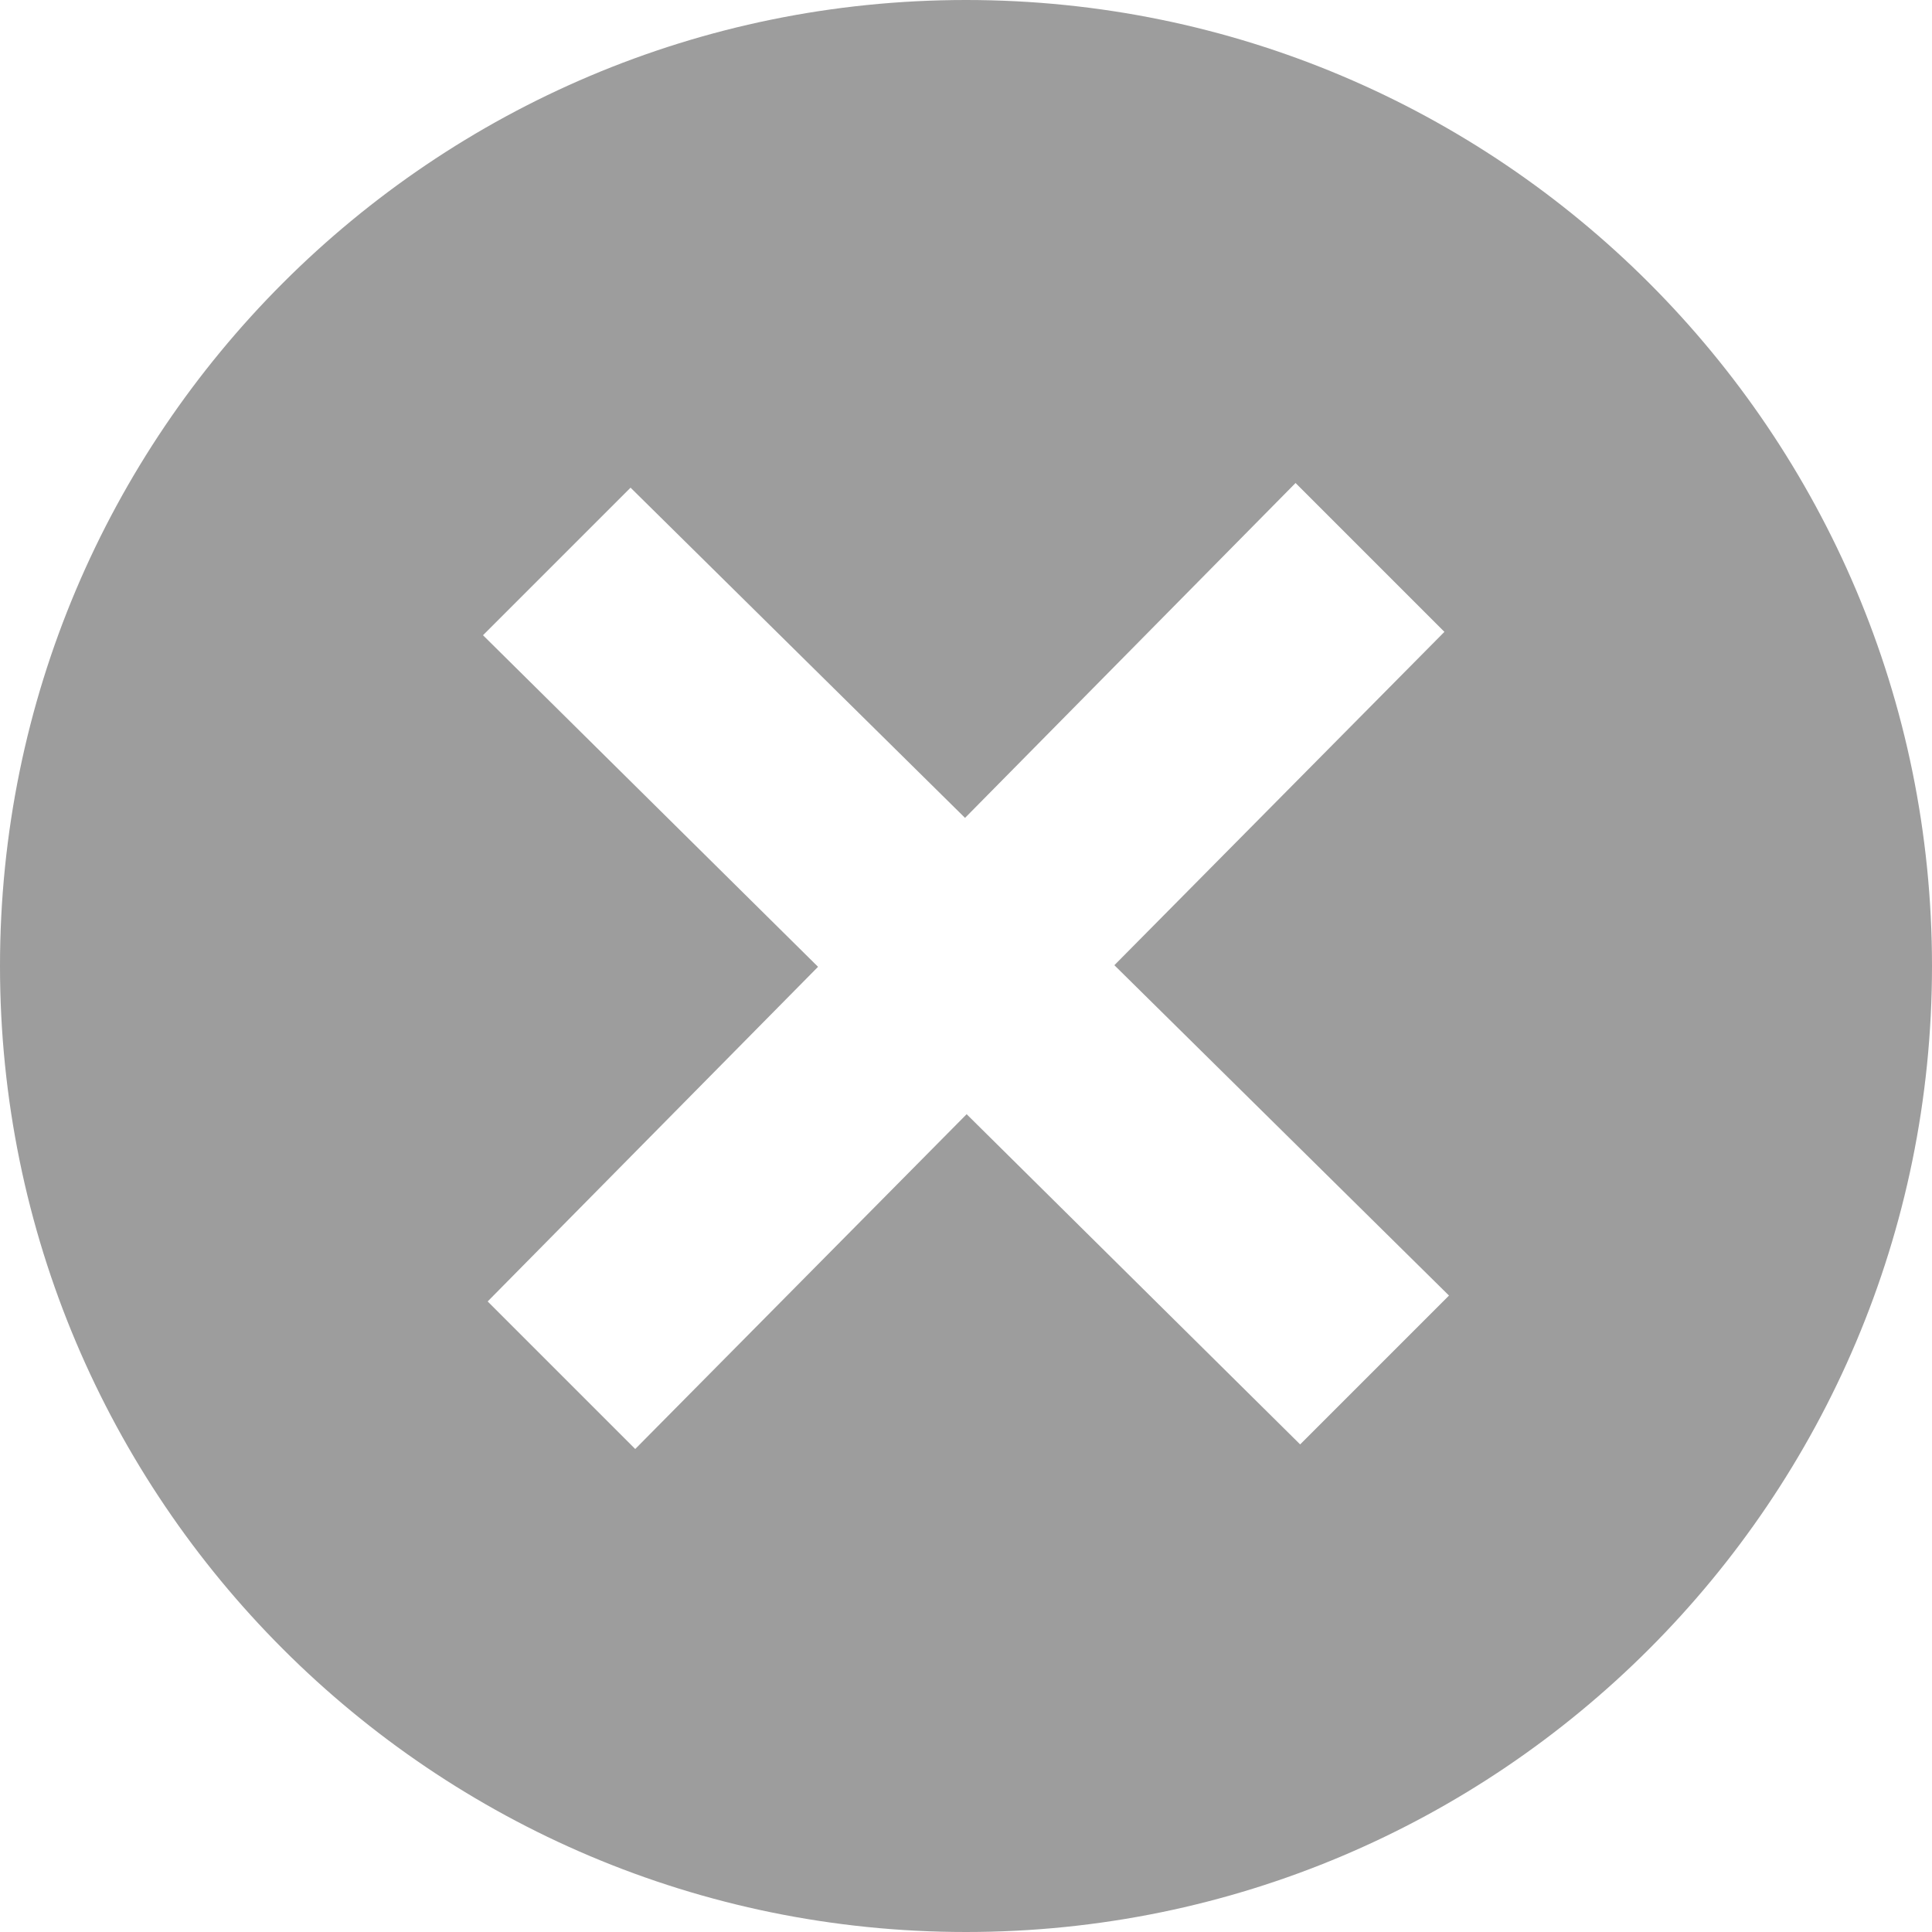
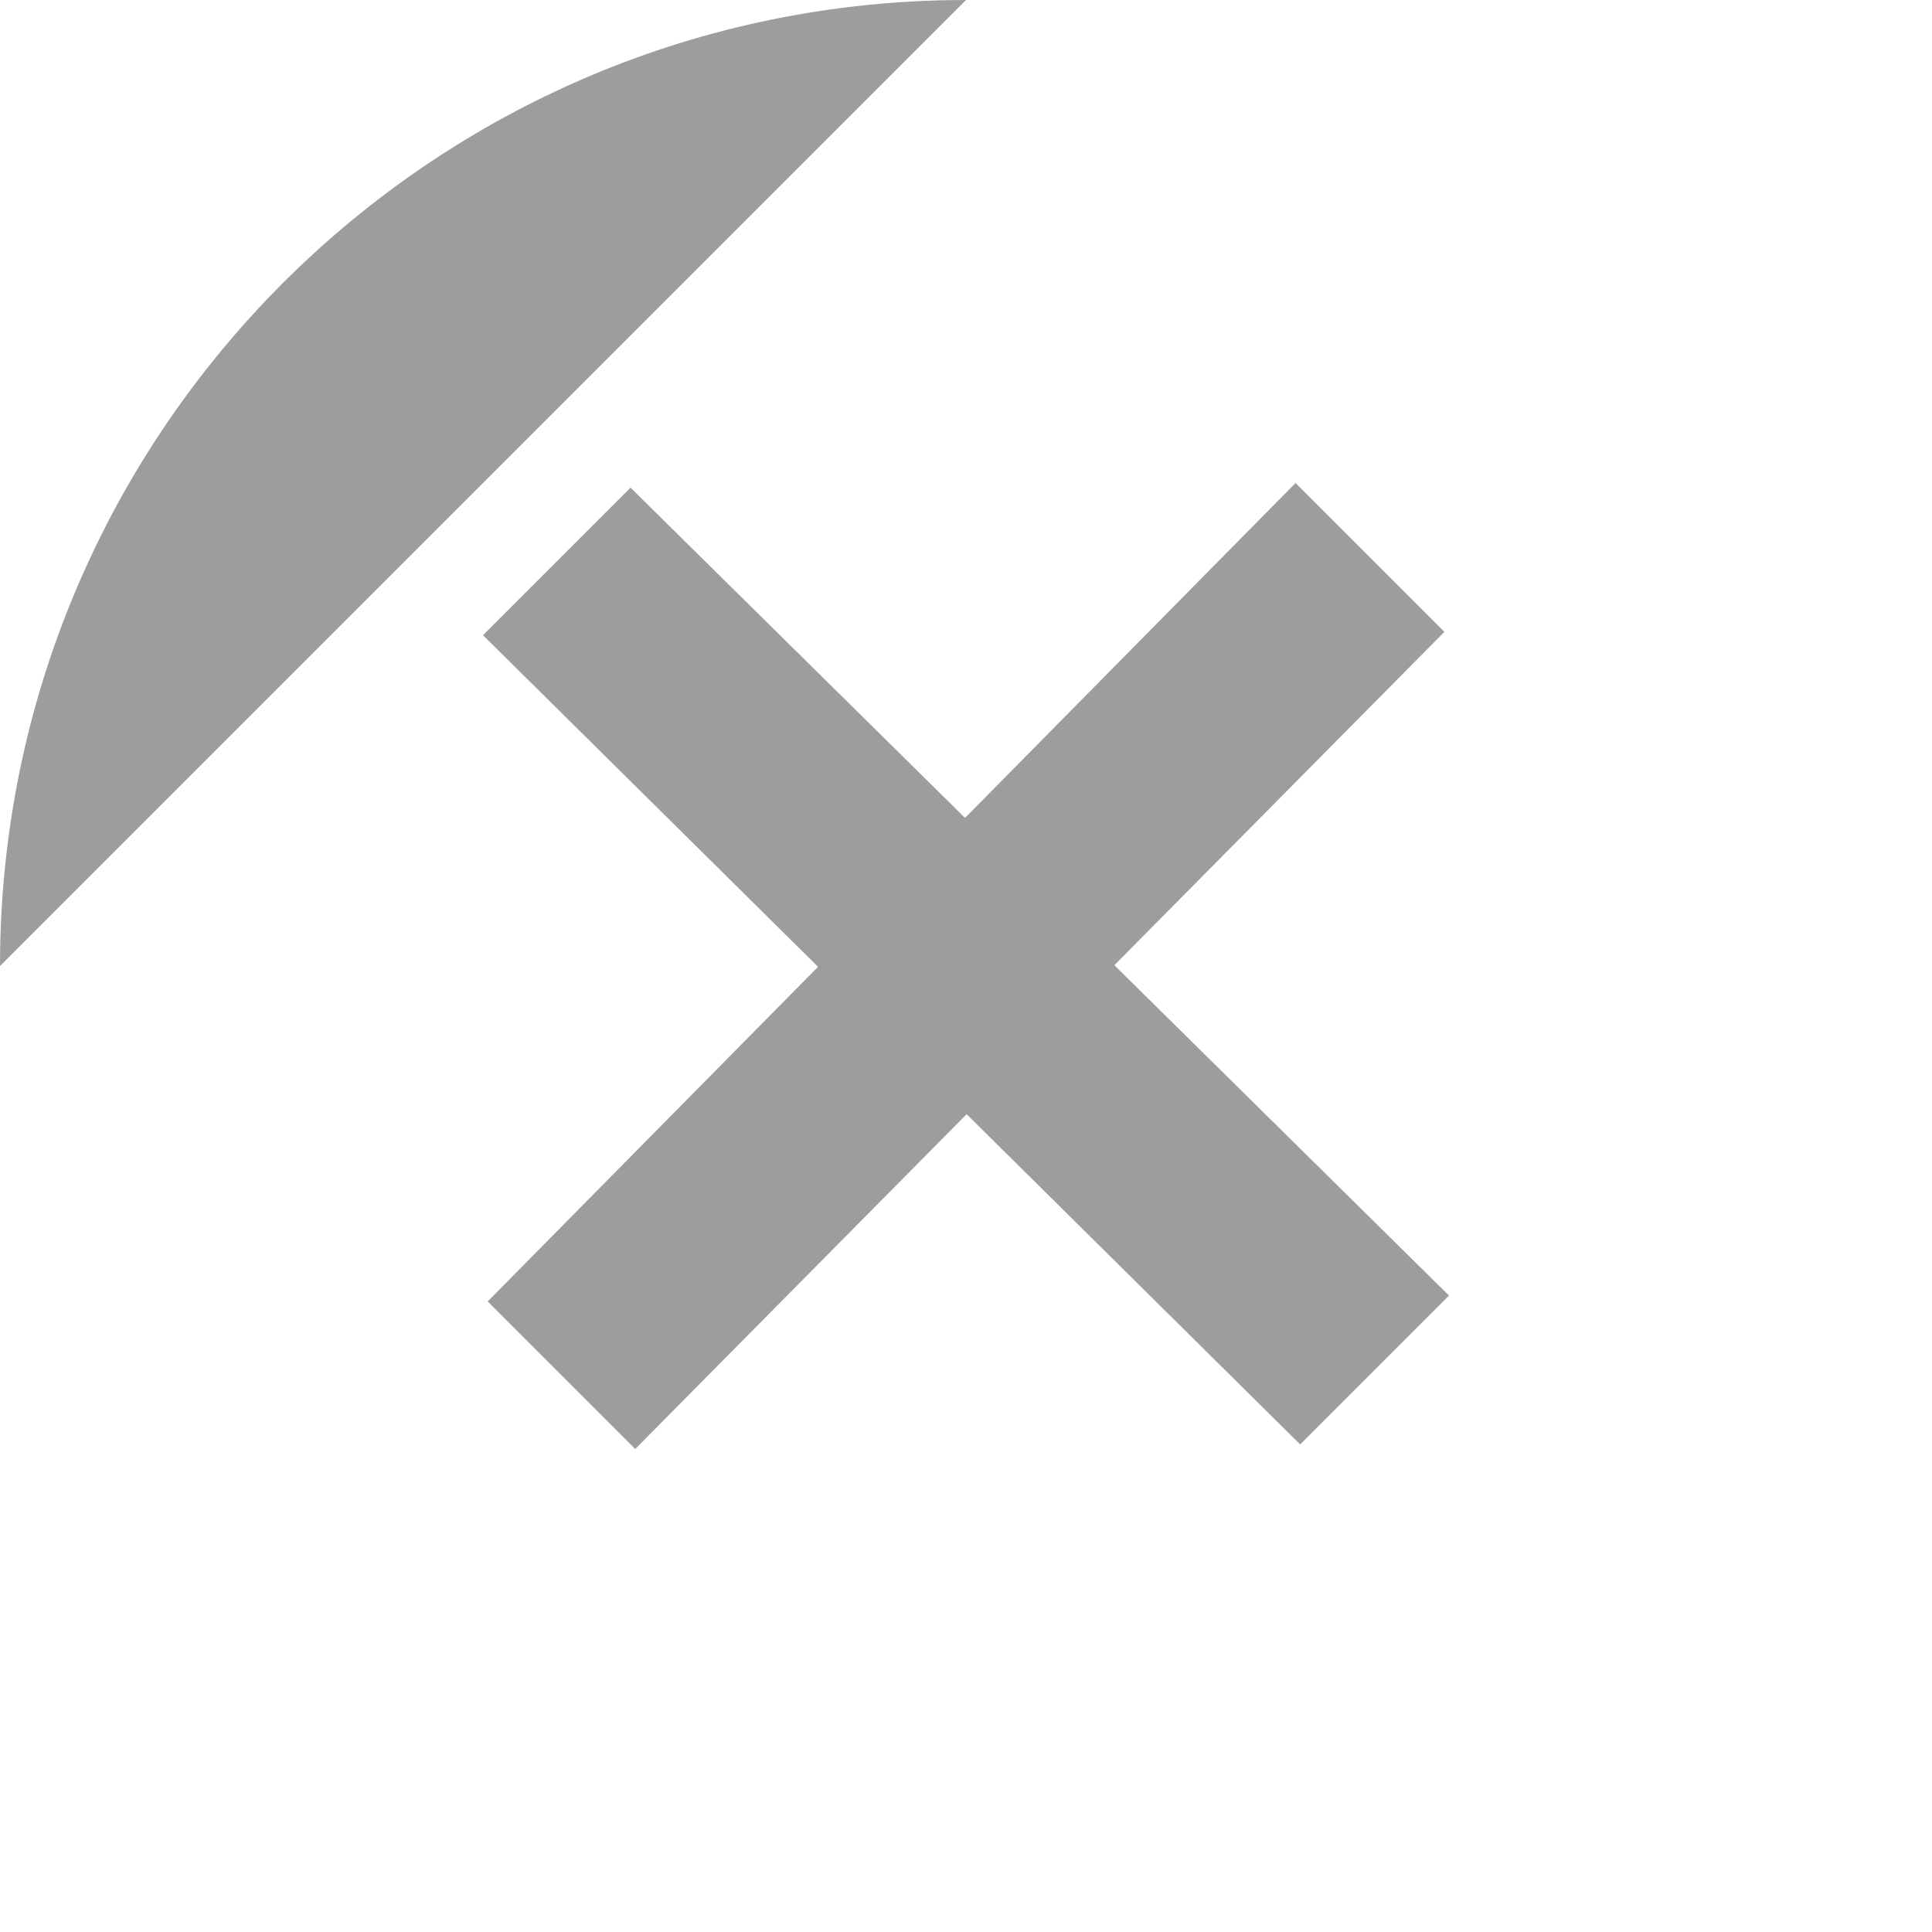
<svg xmlns="http://www.w3.org/2000/svg" preserveAspectRatio="xMidYMid meet" data-bbox="20 20 160 160" viewBox="20 20 160 160" height="200" width="200" data-type="color" aria-hidden="true" aria-label="">
  <defs>
    <style>#comp-m0028itv svg [data-color="1"] {fill: #9D9D9D;}</style>
  </defs>
  <g>
    <switch>
      <g>
-         <path d="M100 20c-44.18 0-80 35.82-80 80s35.82 80 80 80 80-35.82 80-80-35.82-80-80-80zm27.673 119.62-27.62-27.347L72.607 140l-12.22-12.22 27.36-27.713L60 72.607l12.22-12.22 27.7 27.347L127.293 60l12.327 12.327-27.333 27.607L140 127.293l-12.327 12.327z" fill="#9D9D9D" data-color="1" />
+         <path d="M100 20c-44.18 0-80 35.82-80 80zm27.673 119.62-27.62-27.347L72.607 140l-12.22-12.22 27.36-27.713L60 72.607l12.22-12.22 27.7 27.347L127.293 60l12.327 12.327-27.333 27.607L140 127.293l-12.327 12.327z" fill="#9D9D9D" data-color="1" />
      </g>
    </switch>
  </g>
</svg>